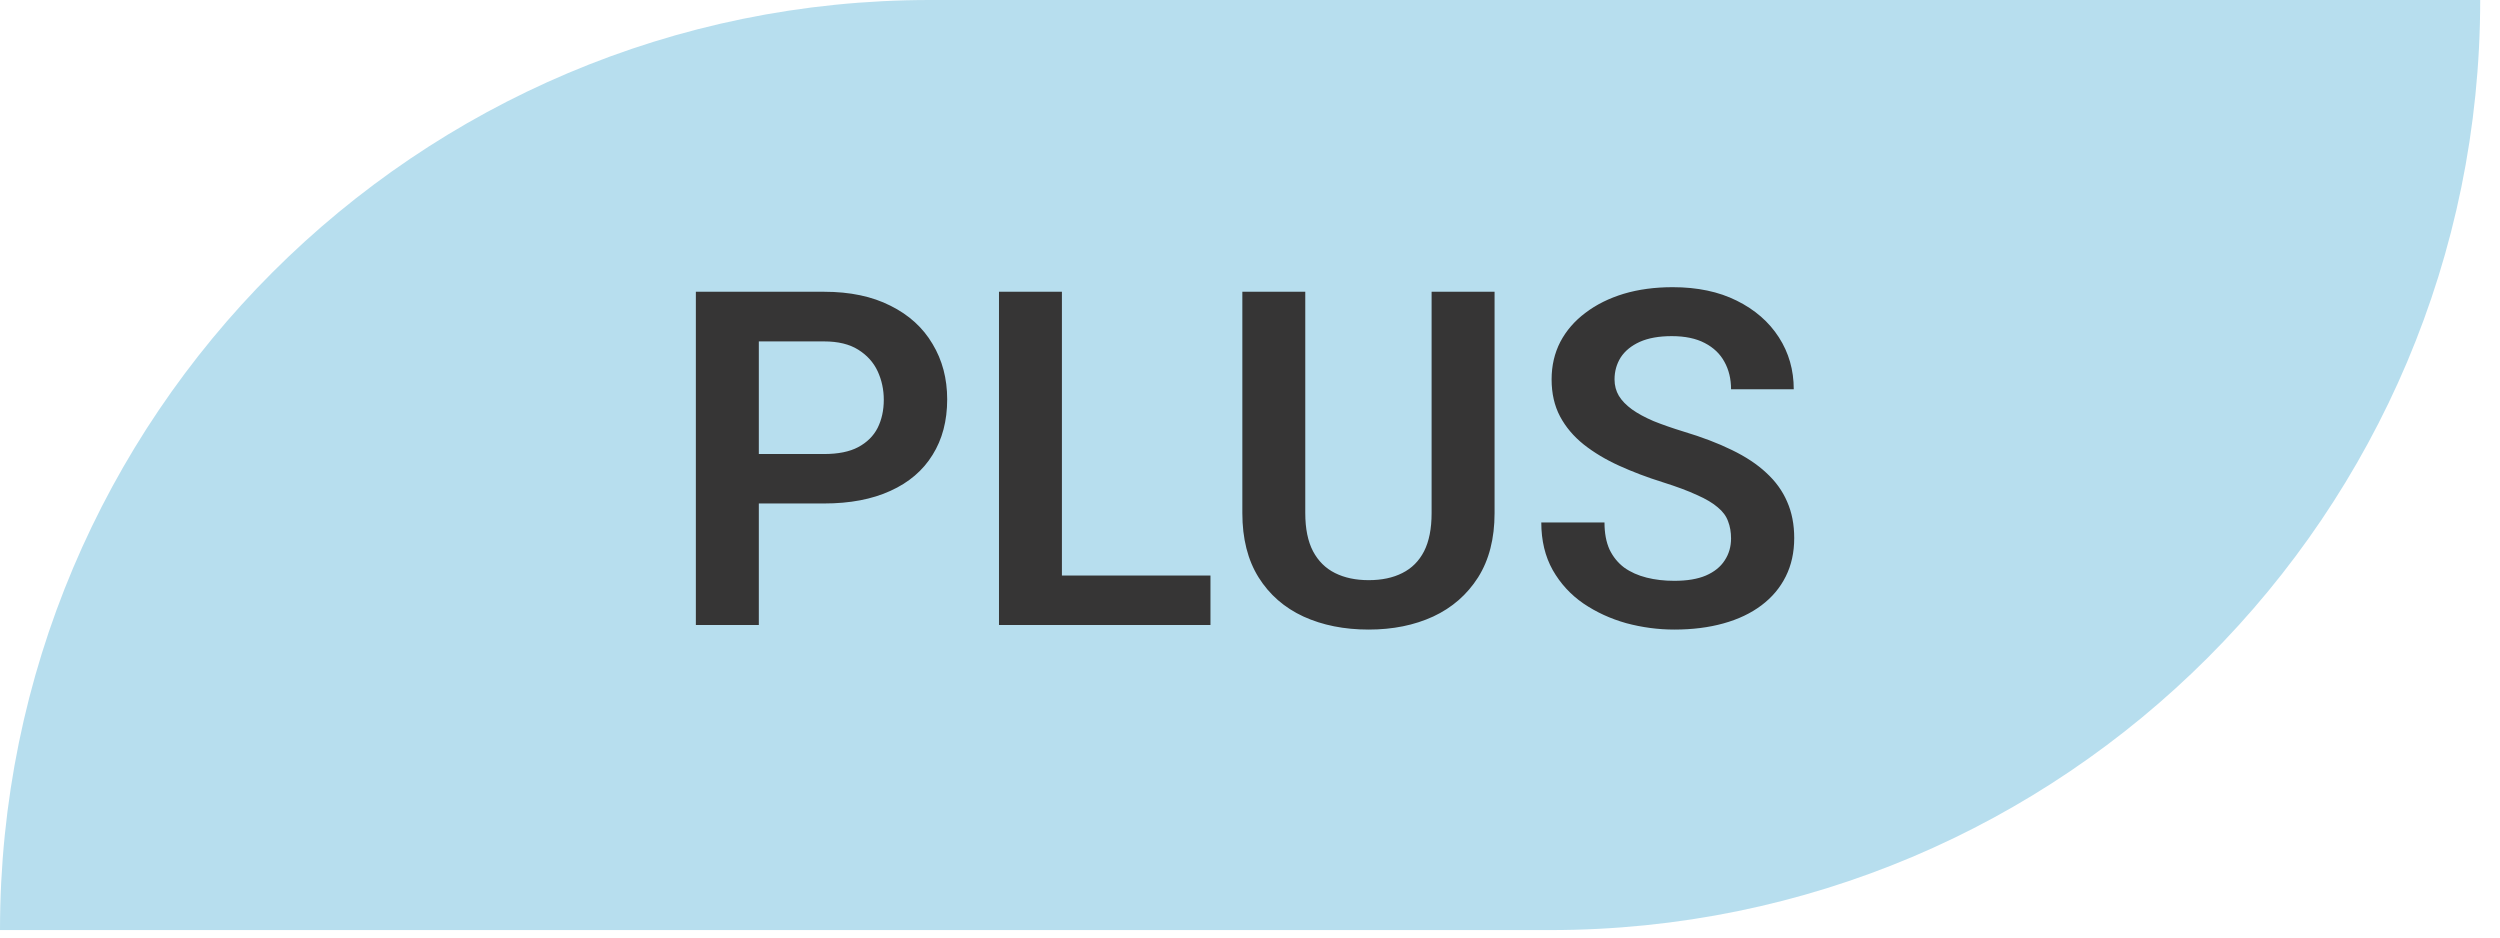
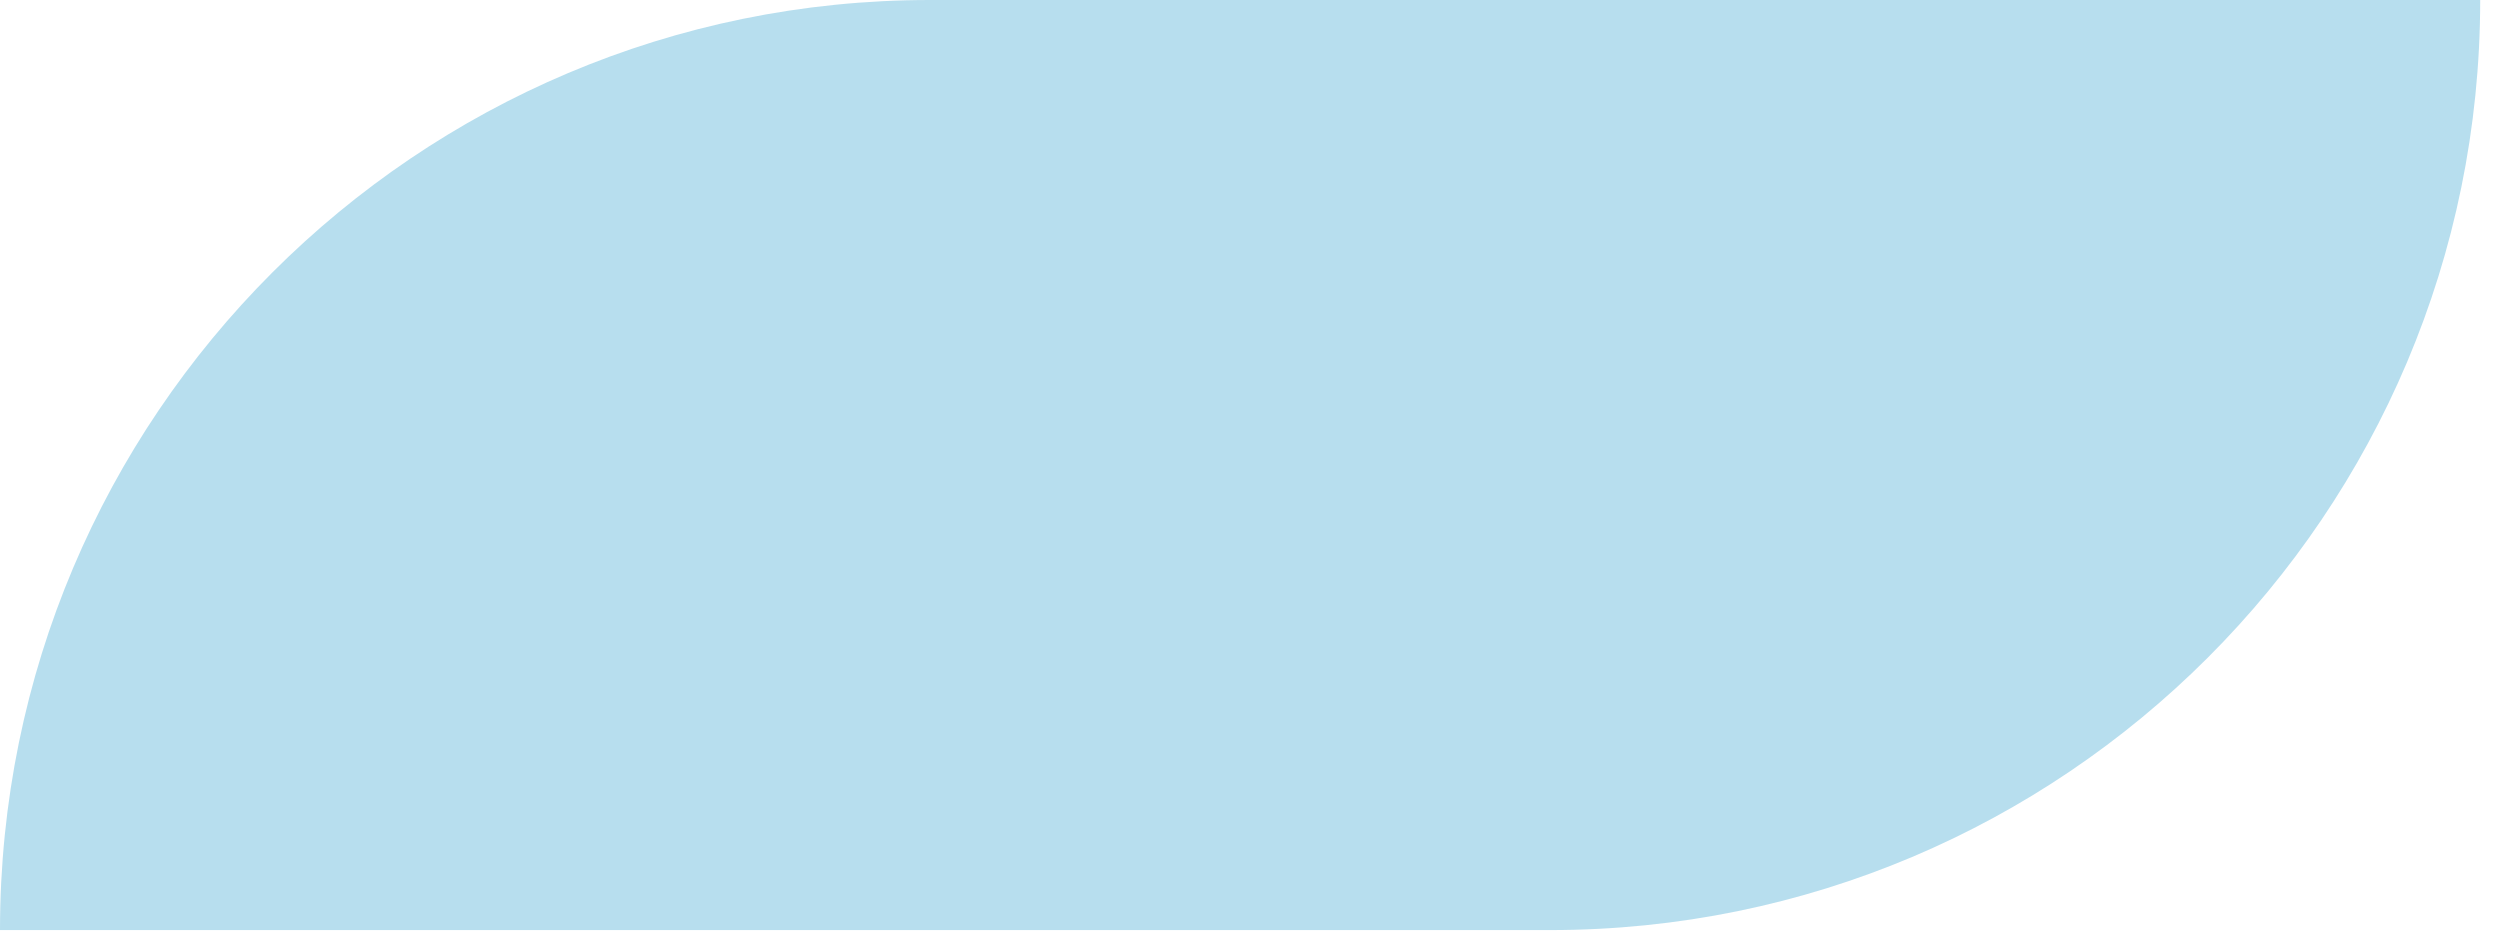
<svg xmlns="http://www.w3.org/2000/svg" width="64" height="24" viewBox="0 0 64 24" fill="none">
  <path d="M0 23.81C0 10.66 10.66 0 23.81 0H63.493C63.493 13.15 52.833 23.81 39.683 23.81H0Z" fill="#B7DEEE" />
-   <path d="M21.096 12.889H18.898V11.623H21.096C21.455 11.623 21.746 11.565 21.969 11.447C22.195 11.326 22.361 11.162 22.467 10.955C22.572 10.744 22.625 10.504 22.625 10.234C22.625 9.973 22.572 9.729 22.467 9.502C22.361 9.275 22.195 9.092 21.969 8.951C21.746 8.811 21.455 8.74 21.096 8.74H19.426V16H17.814V7.469H21.096C21.76 7.469 22.326 7.588 22.795 7.826C23.268 8.061 23.627 8.387 23.873 8.805C24.123 9.219 24.248 9.691 24.248 10.223C24.248 10.773 24.123 11.248 23.873 11.646C23.627 12.045 23.268 12.352 22.795 12.566C22.326 12.781 21.76 12.889 21.096 12.889ZM30.988 14.734V16H26.699V14.734H30.988ZM27.185 7.469V16H25.574V7.469H27.185ZM36.649 7.469H38.261V13.135C38.261 13.787 38.12 14.336 37.839 14.781C37.557 15.223 37.175 15.557 36.69 15.783C36.206 16.006 35.655 16.117 35.038 16.117C34.413 16.117 33.856 16.006 33.368 15.783C32.88 15.557 32.497 15.223 32.22 14.781C31.942 14.336 31.804 13.787 31.804 13.135V7.469H33.415V13.135C33.415 13.533 33.481 13.859 33.614 14.113C33.747 14.363 33.934 14.549 34.177 14.67C34.419 14.791 34.706 14.852 35.038 14.852C35.374 14.852 35.661 14.791 35.899 14.67C36.142 14.549 36.327 14.363 36.456 14.113C36.585 13.859 36.649 13.533 36.649 13.135V7.469ZM44.315 13.785C44.315 13.621 44.289 13.475 44.239 13.346C44.192 13.213 44.104 13.094 43.975 12.988C43.85 12.879 43.672 12.773 43.442 12.672C43.215 12.566 42.922 12.457 42.563 12.344C42.164 12.219 41.793 12.078 41.45 11.922C41.106 11.766 40.803 11.584 40.541 11.377C40.283 11.17 40.082 10.932 39.938 10.662C39.793 10.389 39.721 10.072 39.721 9.713C39.721 9.361 39.795 9.041 39.944 8.752C40.096 8.463 40.311 8.215 40.588 8.008C40.865 7.797 41.192 7.635 41.567 7.521C41.946 7.408 42.364 7.352 42.821 7.352C43.453 7.352 44 7.467 44.461 7.697C44.926 7.928 45.285 8.24 45.539 8.635C45.793 9.029 45.92 9.473 45.92 9.965H44.315C44.315 9.699 44.258 9.465 44.145 9.262C44.035 9.059 43.867 8.898 43.641 8.781C43.418 8.664 43.137 8.605 42.797 8.605C42.469 8.605 42.196 8.654 41.977 8.752C41.762 8.85 41.6 8.982 41.49 9.15C41.385 9.318 41.332 9.506 41.332 9.713C41.332 9.869 41.37 10.01 41.444 10.135C41.518 10.256 41.629 10.371 41.778 10.48C41.926 10.586 42.11 10.685 42.328 10.779C42.551 10.869 42.809 10.959 43.102 11.049C43.571 11.19 43.981 11.346 44.332 11.518C44.688 11.69 44.983 11.885 45.217 12.104C45.455 12.322 45.633 12.568 45.75 12.842C45.871 13.115 45.932 13.426 45.932 13.773C45.932 14.141 45.86 14.469 45.715 14.758C45.571 15.047 45.364 15.293 45.094 15.496C44.825 15.699 44.5 15.854 44.121 15.959C43.746 16.064 43.327 16.117 42.862 16.117C42.448 16.117 42.037 16.062 41.631 15.953C41.229 15.84 40.864 15.672 40.535 15.449C40.207 15.223 39.946 14.938 39.75 14.594C39.555 14.246 39.457 13.84 39.457 13.375H41.075C41.075 13.645 41.117 13.875 41.203 14.066C41.293 14.254 41.418 14.408 41.578 14.529C41.742 14.646 41.934 14.732 42.153 14.787C42.371 14.842 42.608 14.869 42.862 14.869C43.19 14.869 43.459 14.824 43.67 14.734C43.885 14.641 44.045 14.512 44.151 14.348C44.26 14.184 44.315 13.996 44.315 13.785Z" fill="#363535" />
</svg>